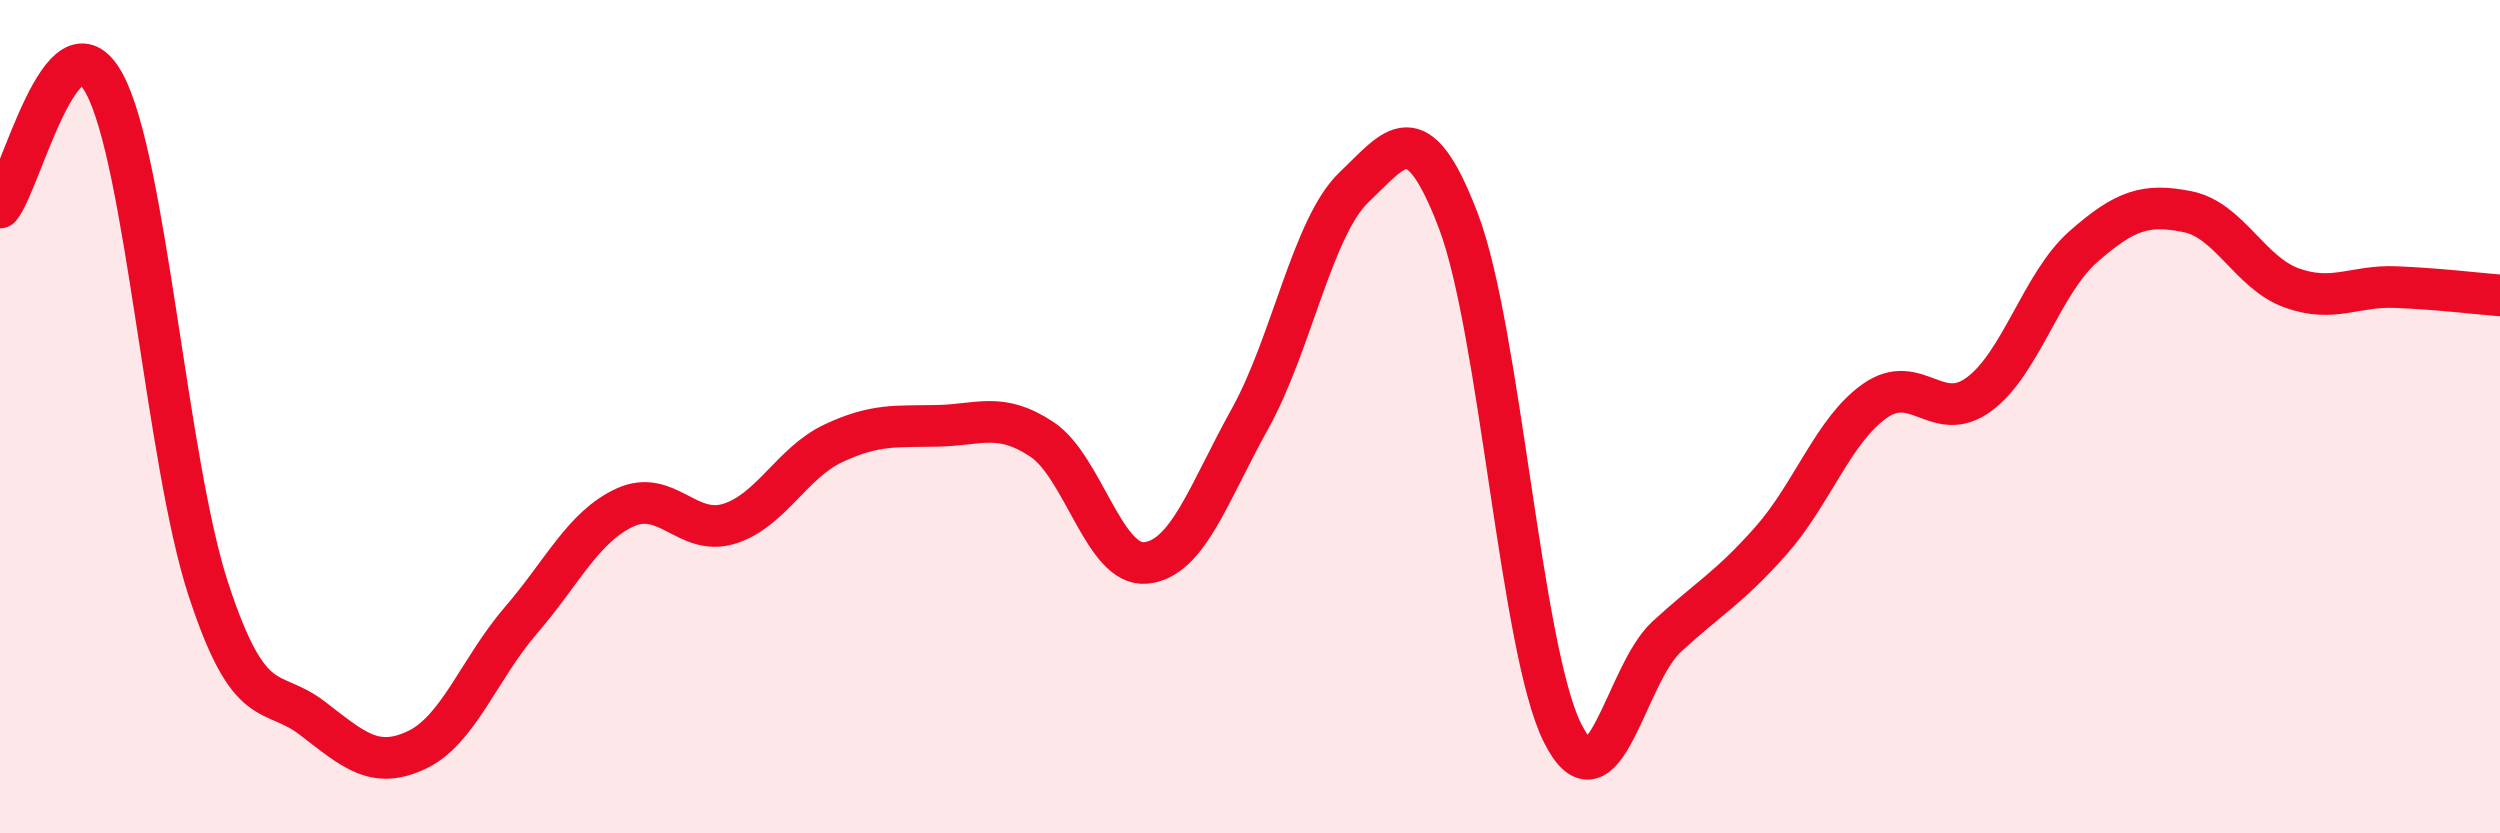
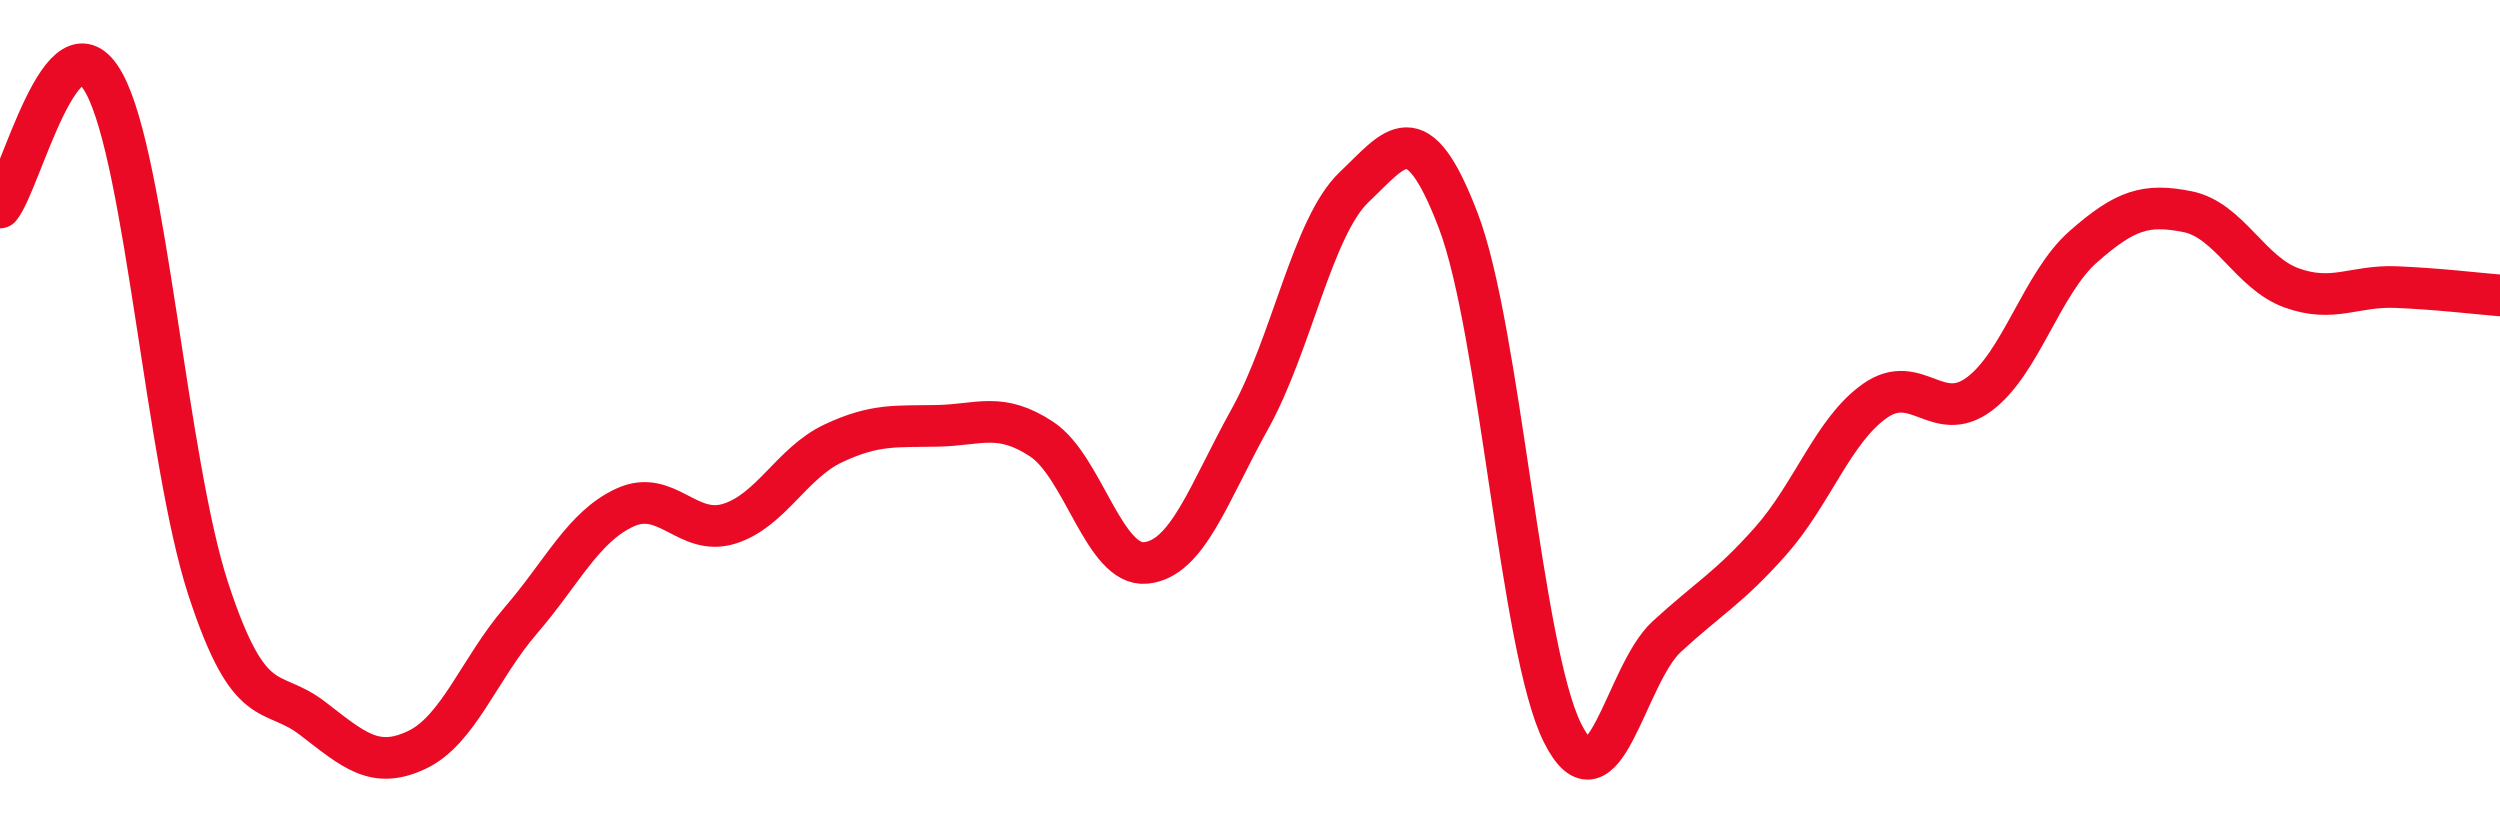
<svg xmlns="http://www.w3.org/2000/svg" width="60" height="20" viewBox="0 0 60 20">
-   <path d="M 0,4.98 C 0.5,4.38 1.5,0.17 2.5,2 C 3.5,3.83 4,11.09 5,14.14 C 6,17.19 6.5,16.47 7.5,17.24 C 8.5,18.01 9,18.47 10,18 C 11,17.53 11.5,16.05 12.5,14.89 C 13.5,13.73 14,12.64 15,12.18 C 16,11.72 16.5,12.88 17.5,12.57 C 18.5,12.26 19,11.11 20,10.64 C 21,10.17 21.5,10.24 22.5,10.22 C 23.5,10.2 24,9.88 25,10.54 C 26,11.2 26.5,13.61 27.5,13.51 C 28.5,13.41 29,11.85 30,10.05 C 31,8.25 31.5,5.44 32.5,4.49 C 33.5,3.54 34,2.68 35,5.3 C 36,7.92 36.5,15.59 37.5,17.59 C 38.5,19.59 39,16.2 40,15.28 C 41,14.36 41.5,14.11 42.5,12.98 C 43.5,11.85 44,10.32 45,9.62 C 46,8.92 46.5,10.2 47.5,9.46 C 48.5,8.72 49,6.8 50,5.92 C 51,5.04 51.5,4.88 52.5,5.08 C 53.5,5.28 54,6.55 55,6.91 C 56,7.27 56.5,6.85 57.5,6.89 C 58.5,6.93 59.5,7.05 60,7.09L60 20L0 20Z" fill="#EB0A25" opacity="0.1" stroke-linecap="round" stroke-linejoin="round" />
  <path d="M 0,4.98 C 0.5,4.38 1.5,0.17 2.5,2 C 3.5,3.83 4,11.09 5,14.14 C 6,17.19 6.5,16.47 7.5,17.24 C 8.5,18.01 9,18.47 10,18 C 11,17.53 11.5,16.05 12.5,14.89 C 13.5,13.73 14,12.64 15,12.18 C 16,11.72 16.5,12.88 17.5,12.57 C 18.5,12.26 19,11.11 20,10.64 C 21,10.17 21.5,10.24 22.5,10.22 C 23.5,10.2 24,9.88 25,10.54 C 26,11.2 26.5,13.61 27.5,13.51 C 28.5,13.41 29,11.85 30,10.05 C 31,8.25 31.5,5.44 32.5,4.49 C 33.5,3.54 34,2.68 35,5.3 C 36,7.92 36.5,15.59 37.5,17.59 C 38.5,19.59 39,16.2 40,15.28 C 41,14.36 41.5,14.11 42.5,12.98 C 43.5,11.85 44,10.32 45,9.62 C 46,8.92 46.5,10.2 47.5,9.46 C 48.5,8.72 49,6.8 50,5.92 C 51,5.04 51.5,4.88 52.5,5.08 C 53.5,5.28 54,6.55 55,6.91 C 56,7.27 56.5,6.85 57.5,6.89 C 58.5,6.93 59.5,7.05 60,7.09" stroke="#EB0A25" stroke-width="1" fill="none" stroke-linecap="round" stroke-linejoin="round" />
</svg>